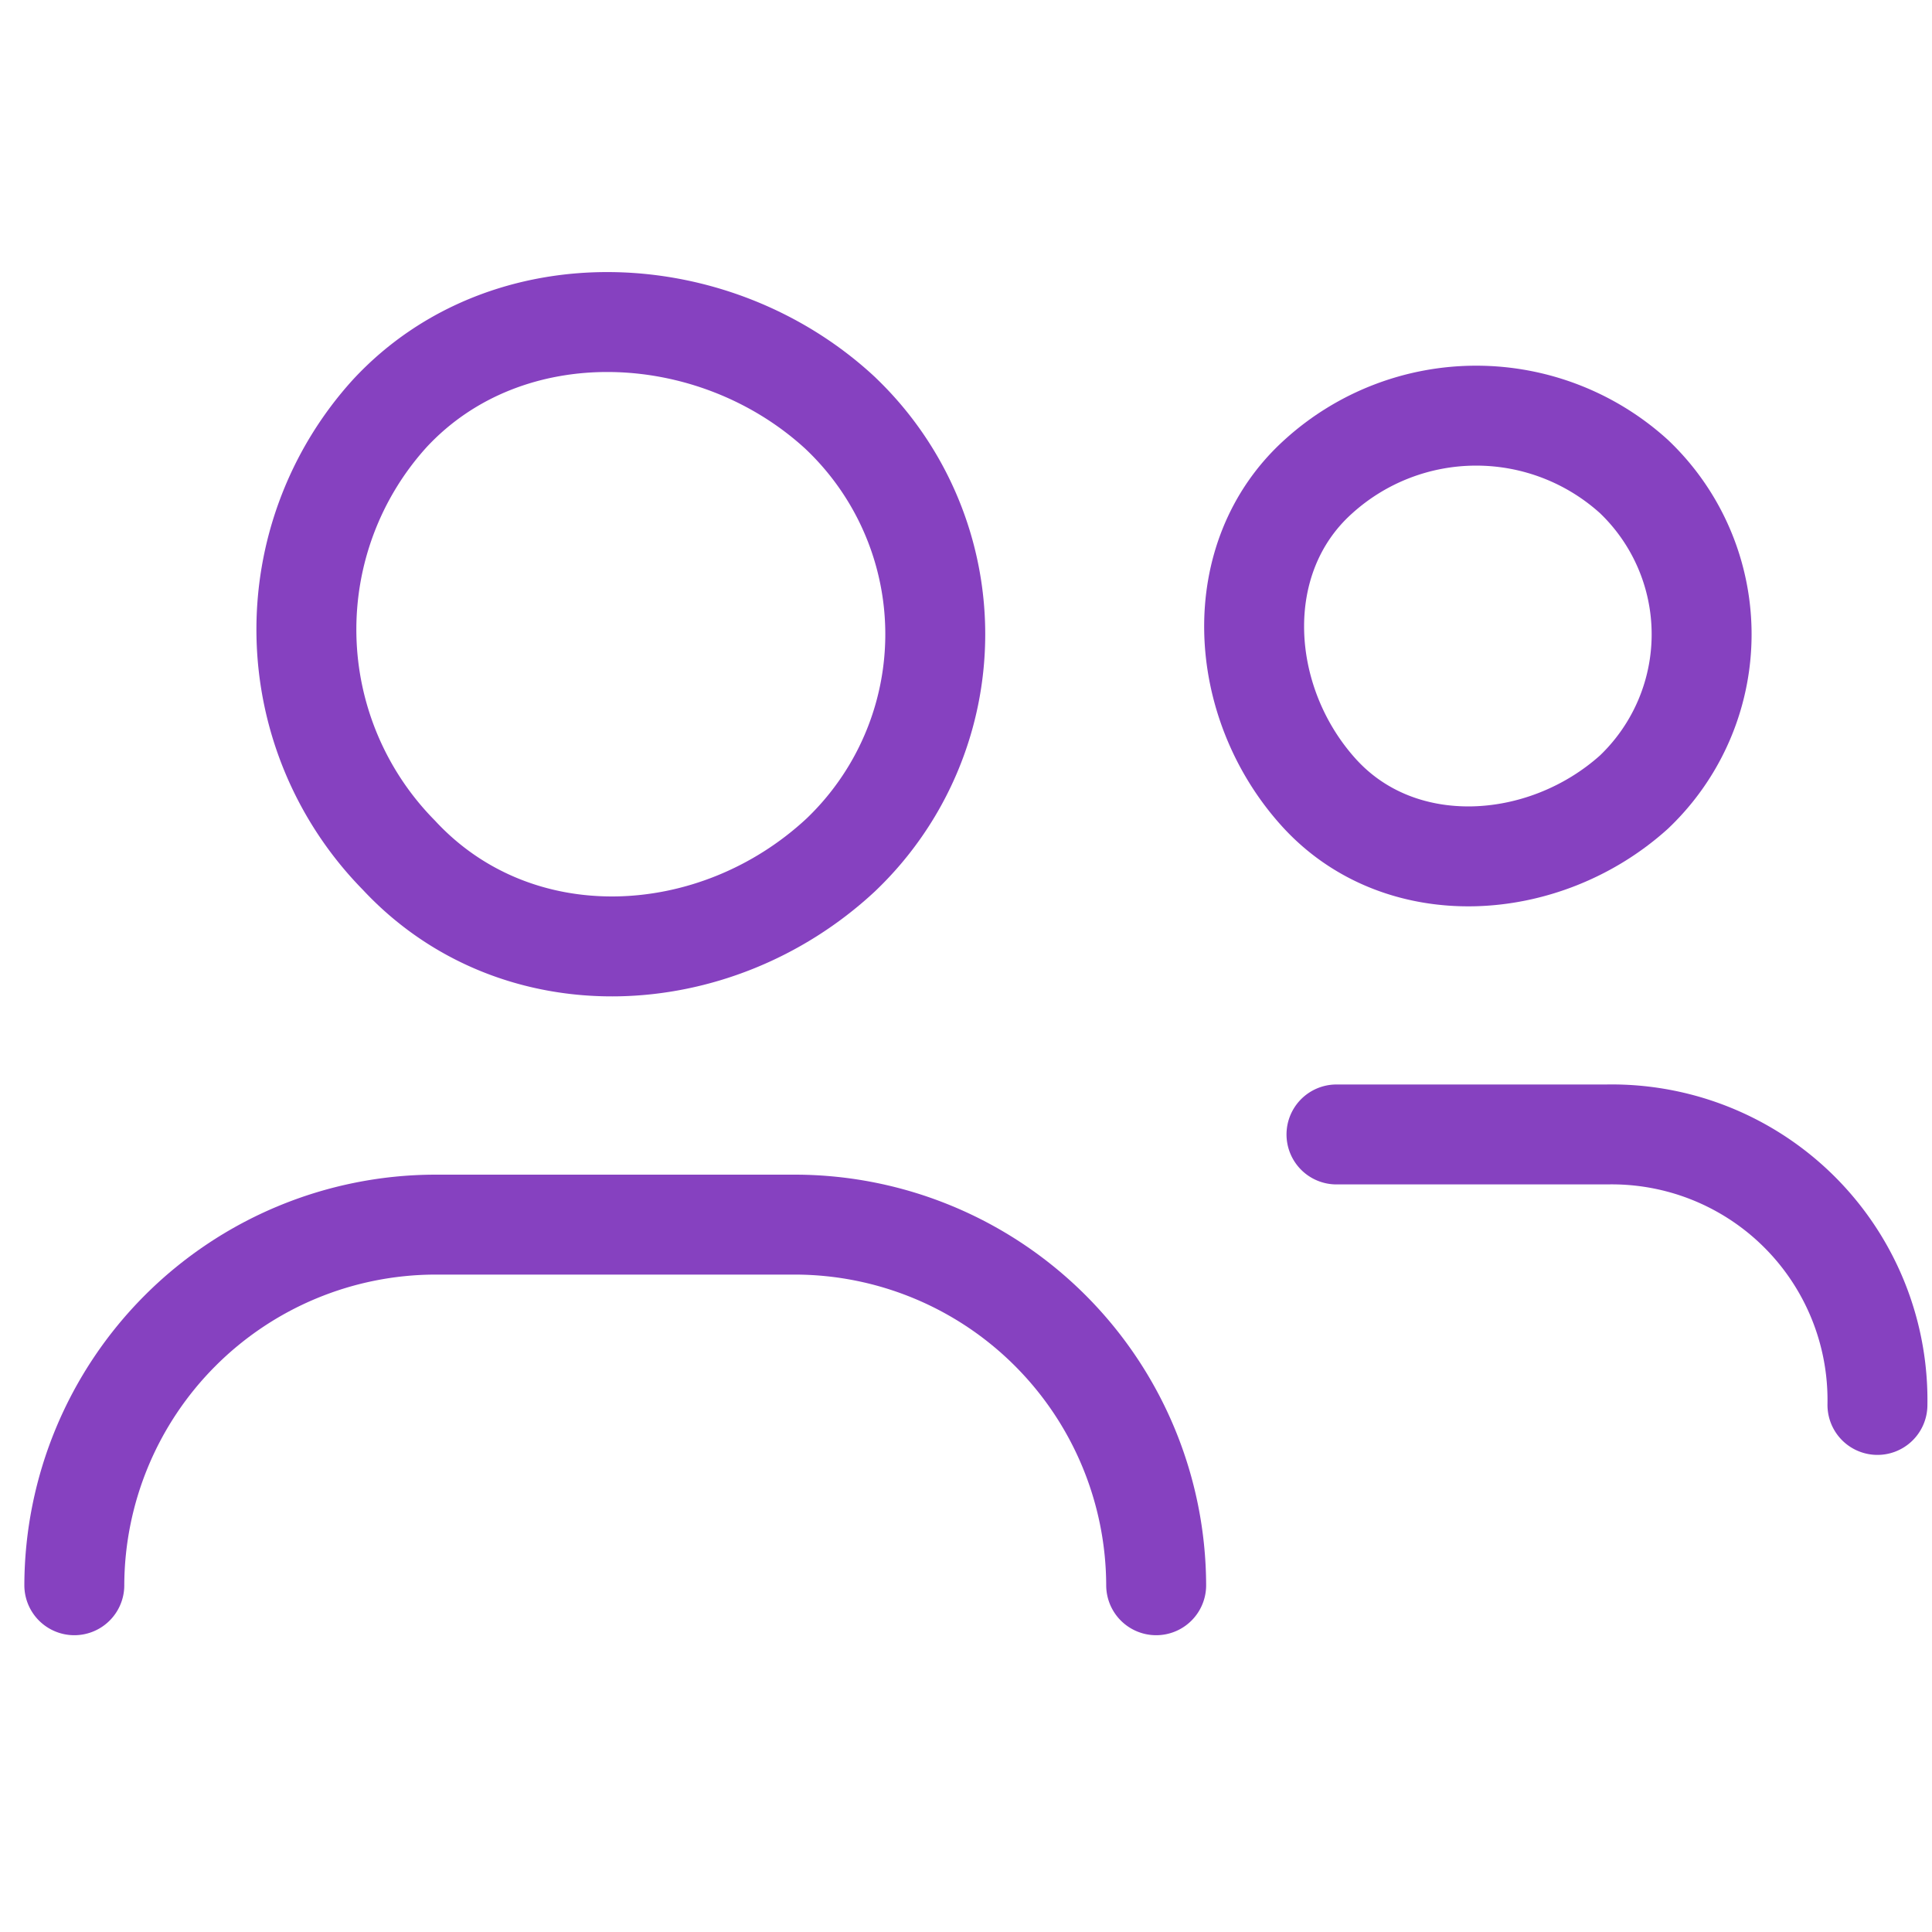
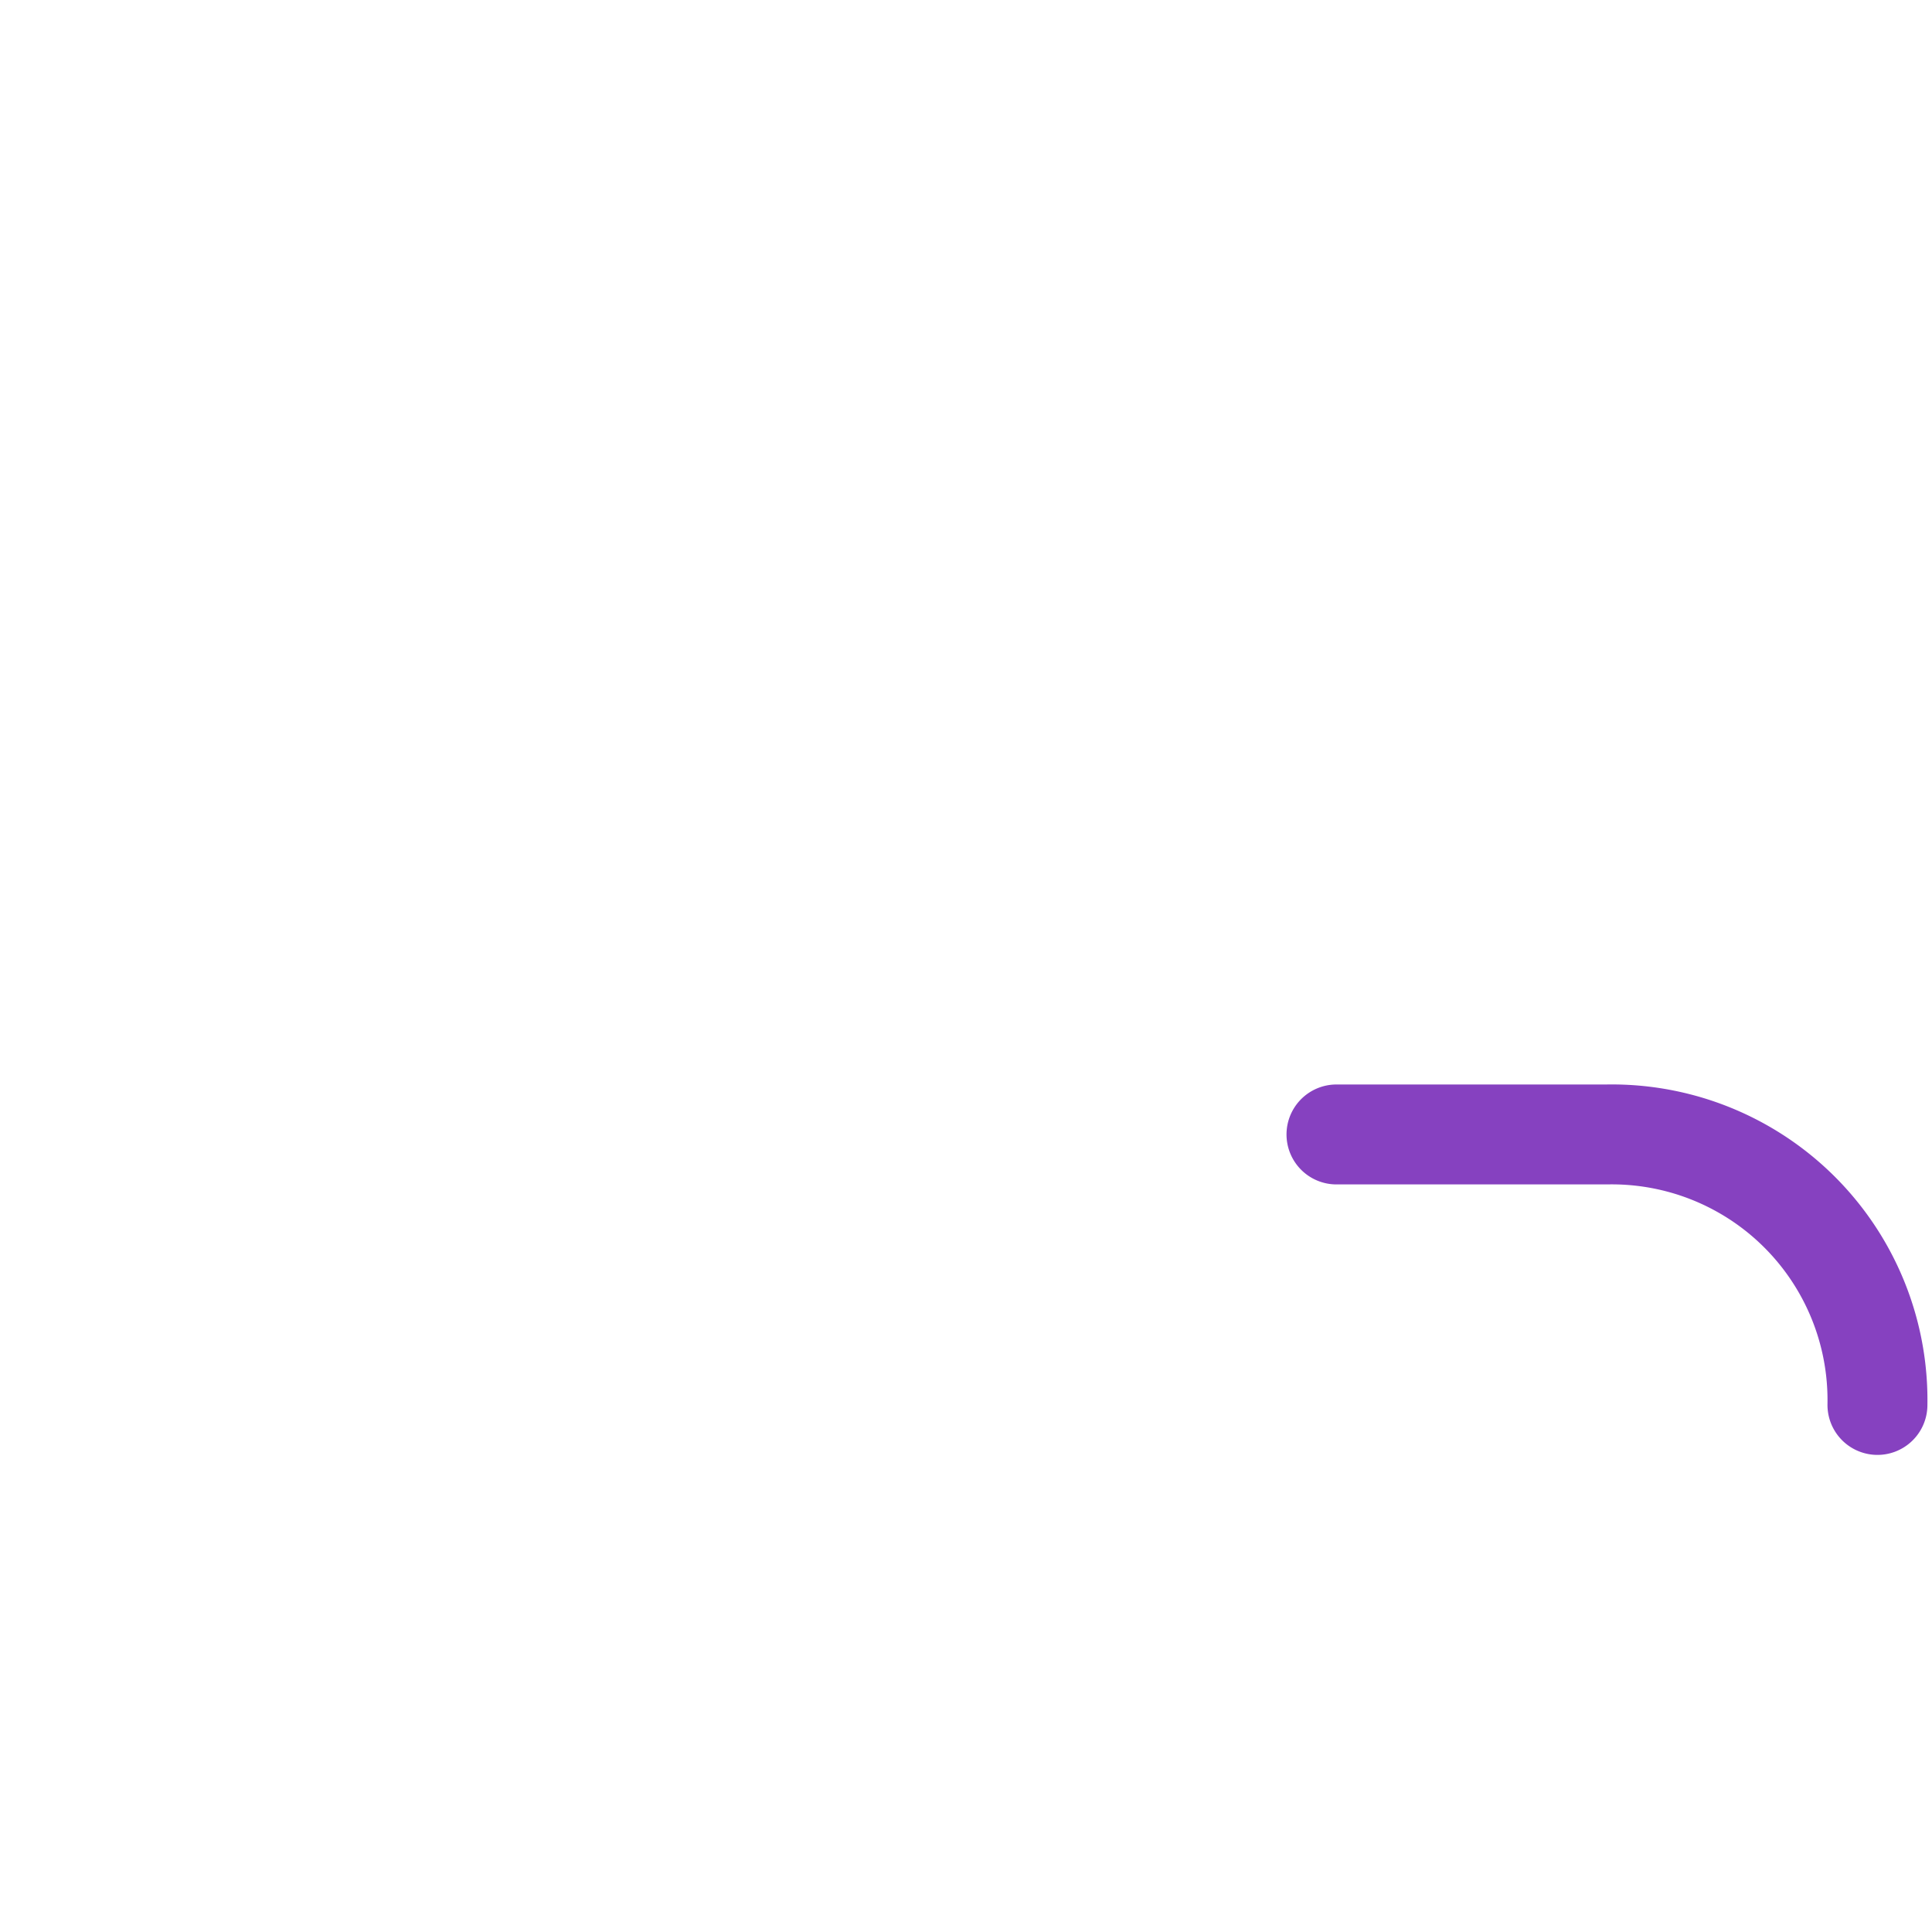
<svg xmlns="http://www.w3.org/2000/svg" width="58" height="58" viewBox="0 0 58 58">
  <g id="Icon-Team_bonding" data-name="Icon-Team bonding" transform="translate(-21 21)">
-     <rect id="Rectangle_662" data-name="Rectangle 662" width="58" height="58" transform="translate(21 -21)" fill="none" />
    <g id="Group_1683" data-name="Group 1683" transform="translate(23.231 -11.333)">
-       <path id="Path_184912" data-name="Path 184912" d="M2,25.826A10.858,10.858,0,0,1,12.826,15H23.652A10.858,10.858,0,0,1,34.478,25.826" transform="translate(-2 12.097)" fill="none" stroke="#8641c0" stroke-linecap="round" stroke-linejoin="round" stroke-width="3" />
-       <path id="Path_184913" data-name="Path 184913" d="M20.613,7.73a9.156,9.156,0,0,1,0,13.262c-3.789,3.518-9.744,3.789-13.262,0A9.655,9.655,0,0,1,7.081,7.73c3.518-3.789,9.743-3.518,13.533,0" transform="translate(2.391 -4.988)" fill="none" stroke="#8641c0" stroke-linecap="round" stroke-linejoin="round" stroke-width="3" />
      <path id="Path_184914" data-name="Path 184914" d="M16,14h8.12a7.975,7.975,0,0,1,8.12,8.12" transform="translate(21.891 10.39)" fill="none" stroke="#8641c0" stroke-linecap="round" stroke-linejoin="round" stroke-width="3" />
-       <path id="Path_184915" data-name="Path 184915" d="M26.489,7.854a6.539,6.539,0,0,1,0,9.473c-2.707,2.436-7.037,2.707-9.473,0s-2.707-7.037,0-9.473a7.051,7.051,0,0,1,9.473,0" transform="translate(20.333 -3.215)" fill="none" stroke="#8641c0" stroke-linecap="round" stroke-linejoin="round" stroke-width="3" />
    </g>
  </g>
</svg>